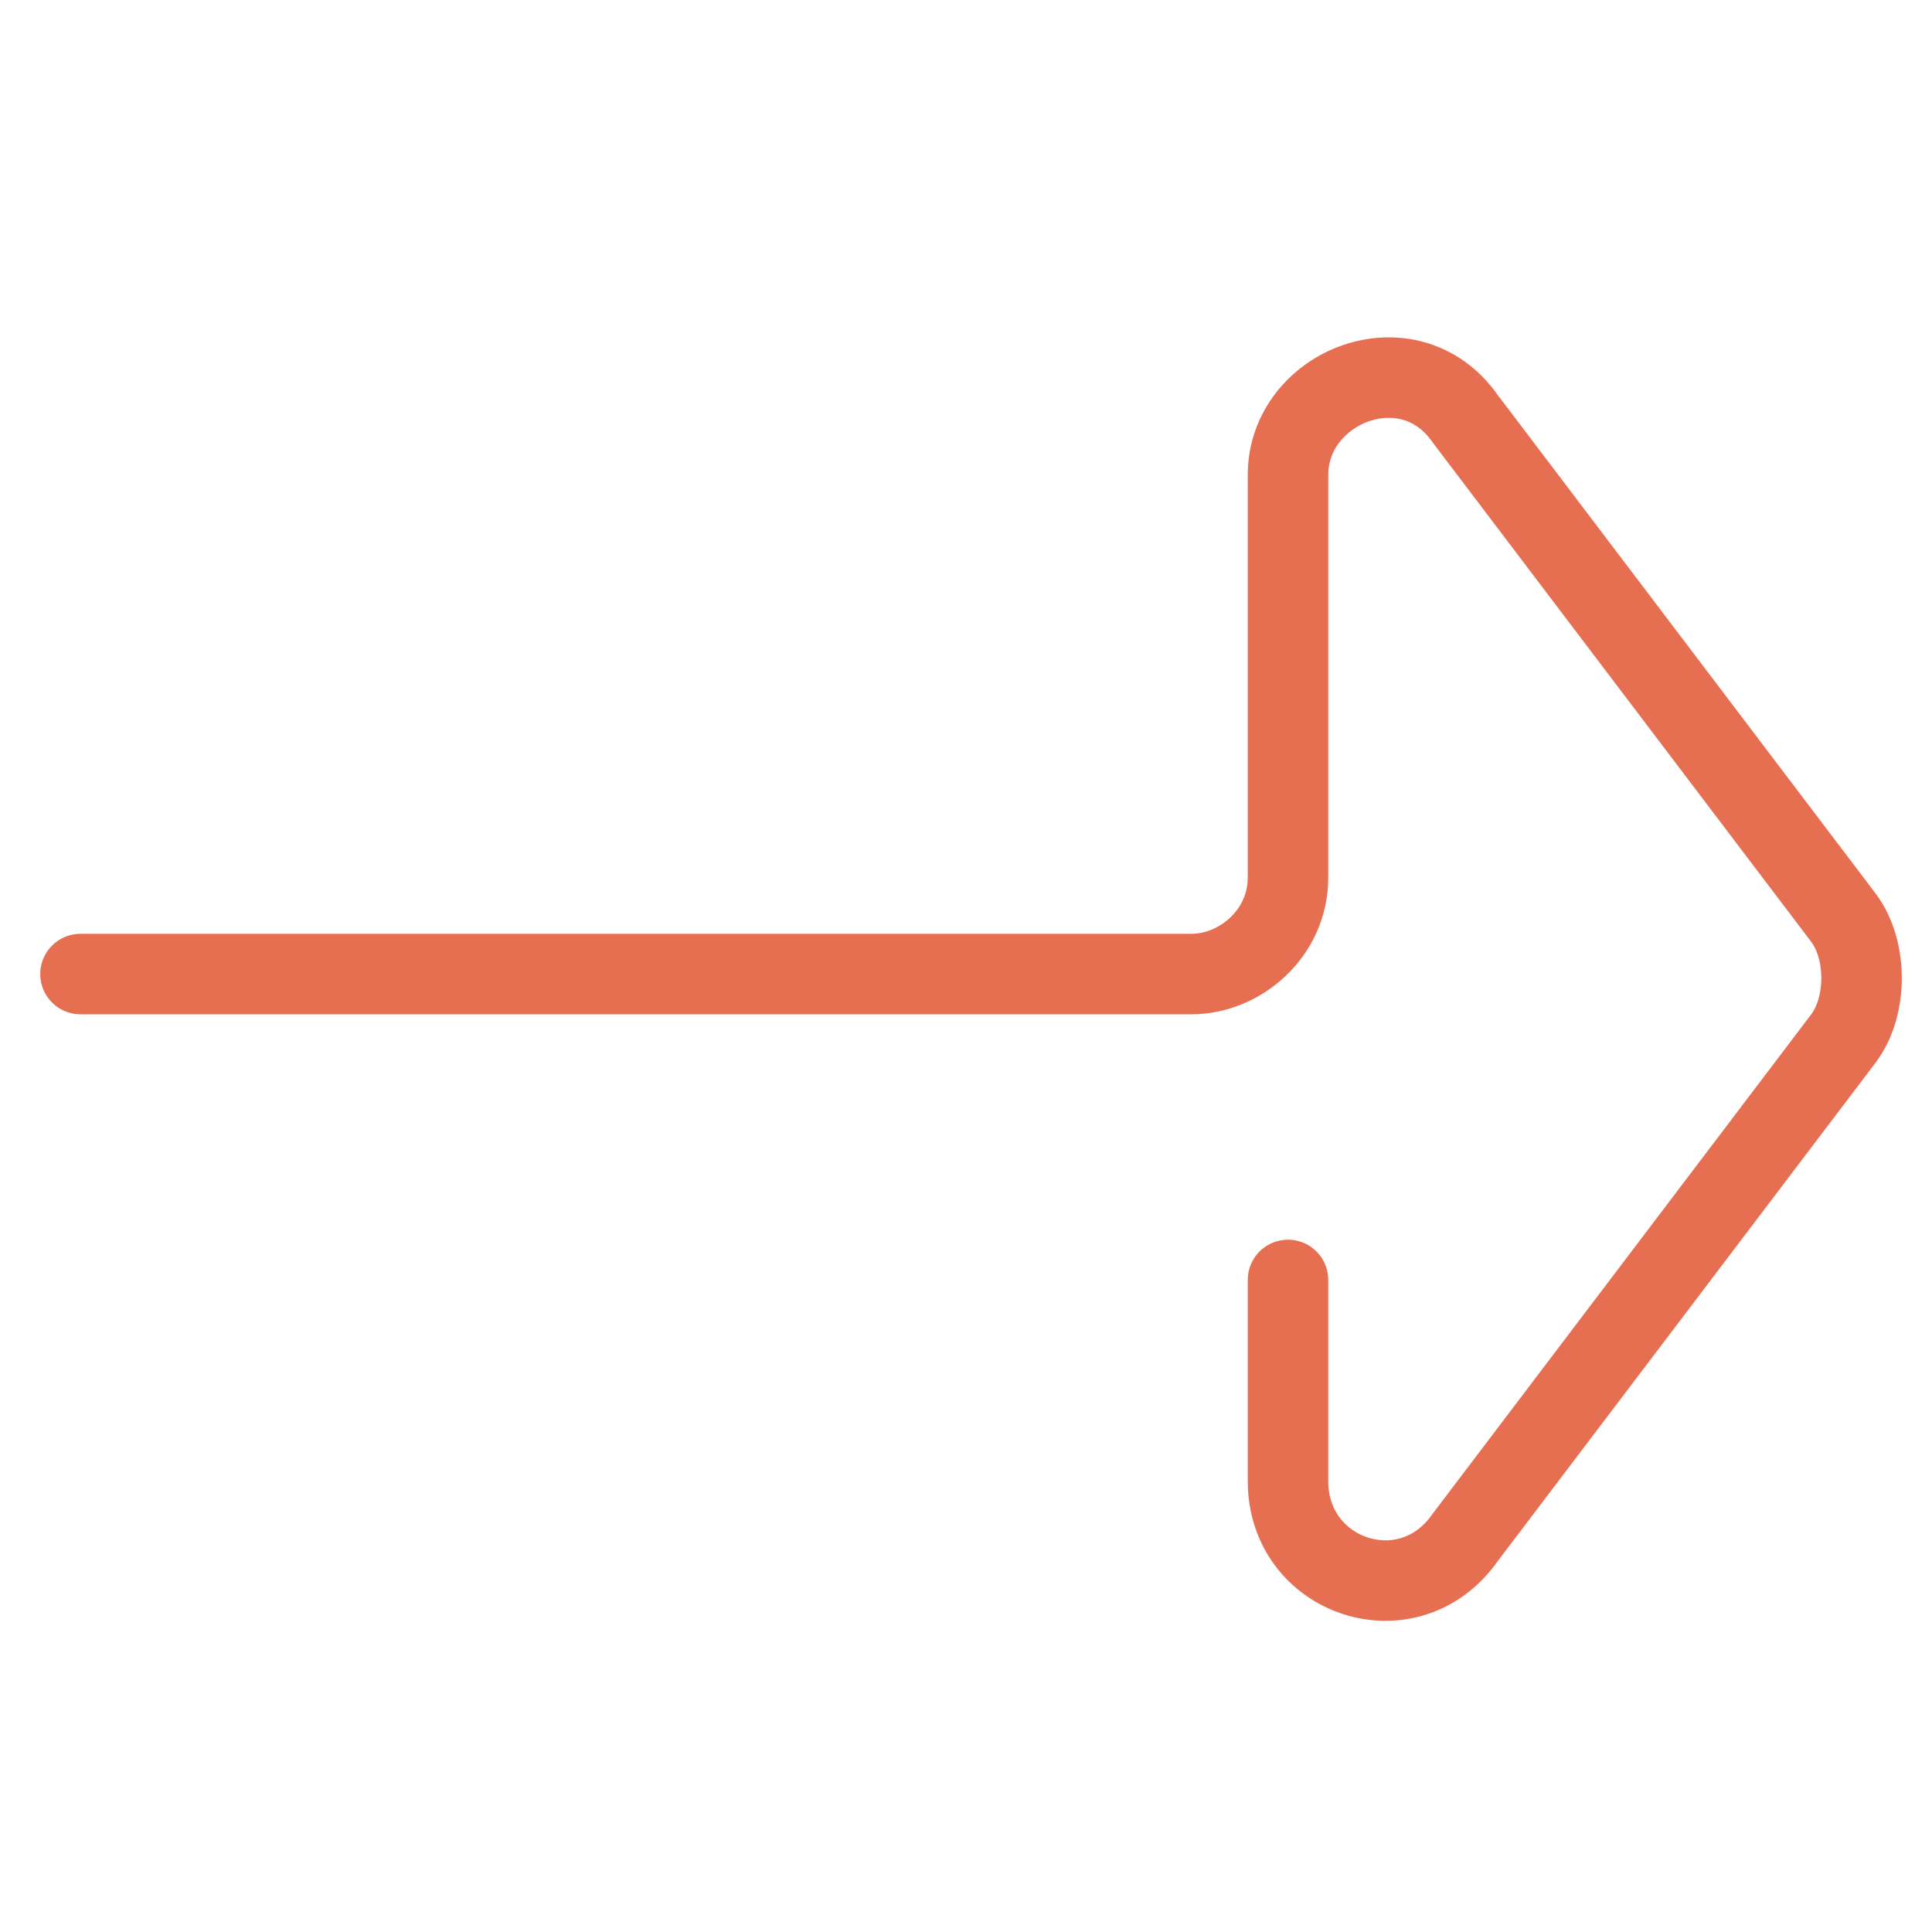
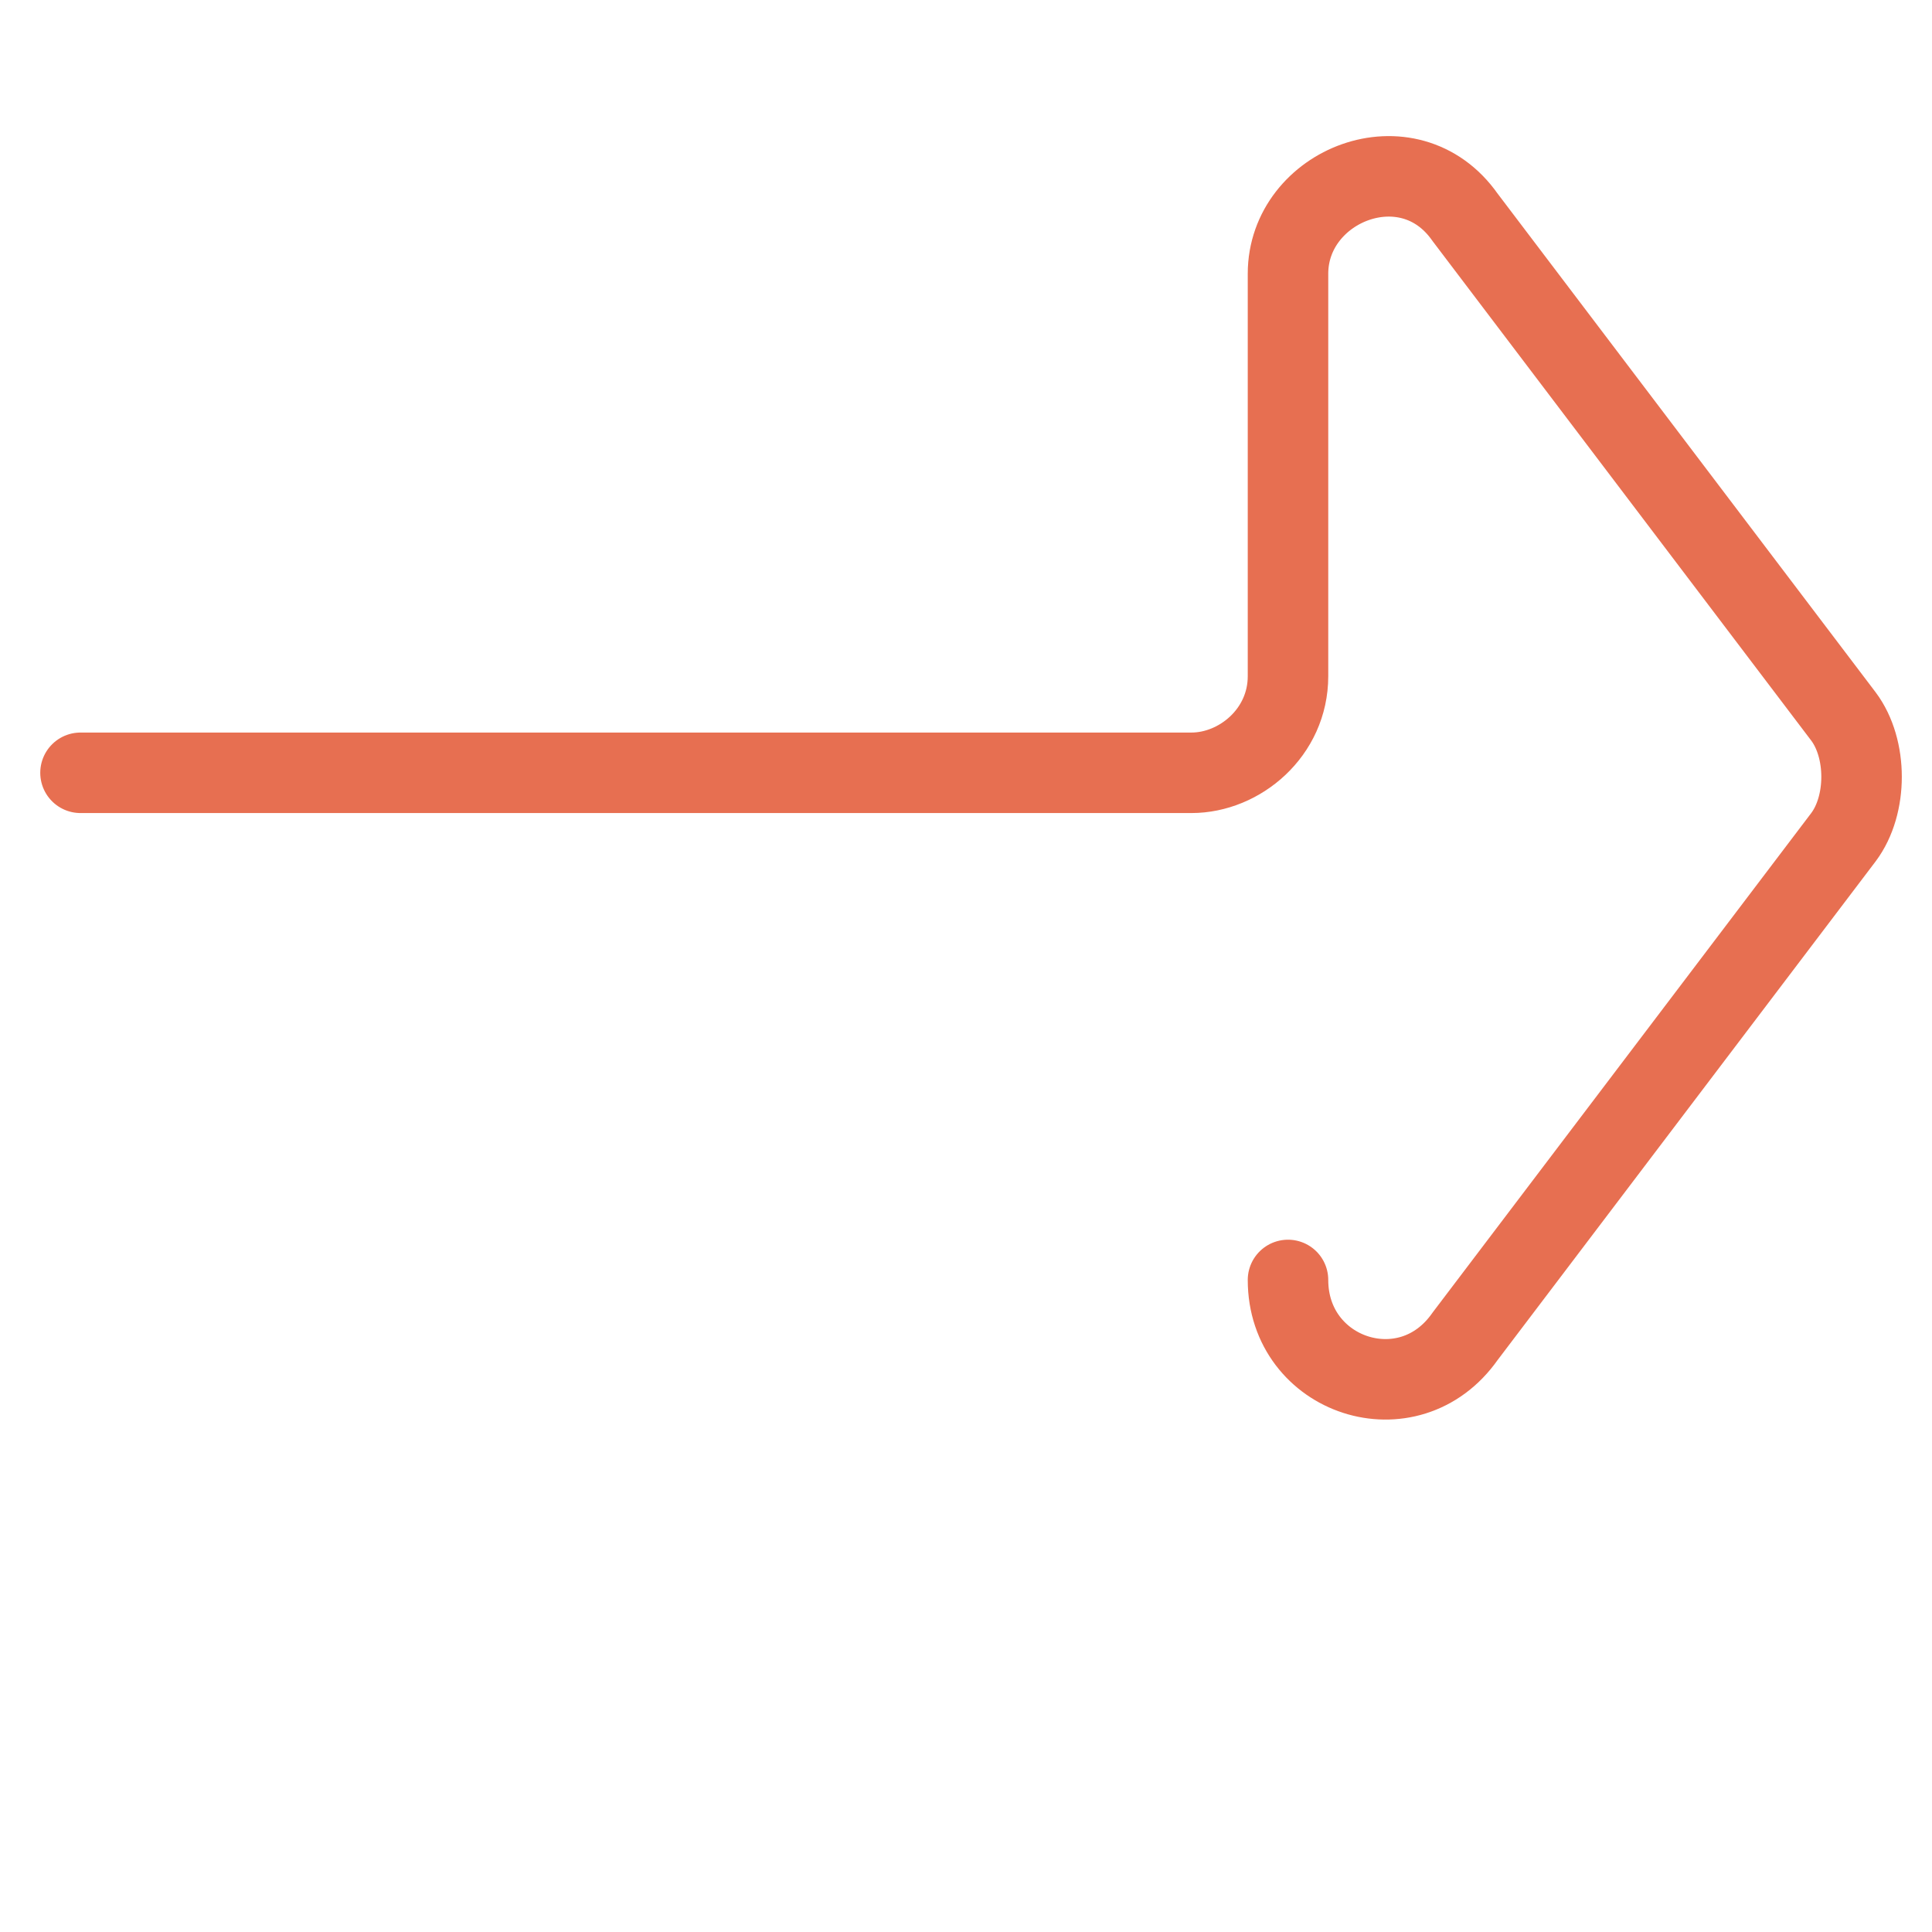
<svg xmlns="http://www.w3.org/2000/svg" version="1.1" id="Layer_1" x="0px" y="0px" viewBox="0 0 24 24" style="enable-background:new 0 0 24 24;" xml:space="preserve">
  <style type="text/css">
	.st0{fill:none;stroke:#e76f51;stroke-linecap:round;stroke-linejoin:round;}
</style>
-   <path class="st0" d="M16,15.9v2.5c0,1.2,1.5,1.7,2.2,0.7l4.7-6.2c0.3-0.4,0.3-1.1,0-1.5l-4.7-6.2c-0.7-1-2.2-0.4-2.2,0.7v5  c0,0.7-0.6,1.2-1.2,1.2H1" />
+   <path class="st0" d="M16,15.9c0,1.2,1.5,1.7,2.2,0.7l4.7-6.2c0.3-0.4,0.3-1.1,0-1.5l-4.7-6.2c-0.7-1-2.2-0.4-2.2,0.7v5  c0,0.7-0.6,1.2-1.2,1.2H1" />
</svg>